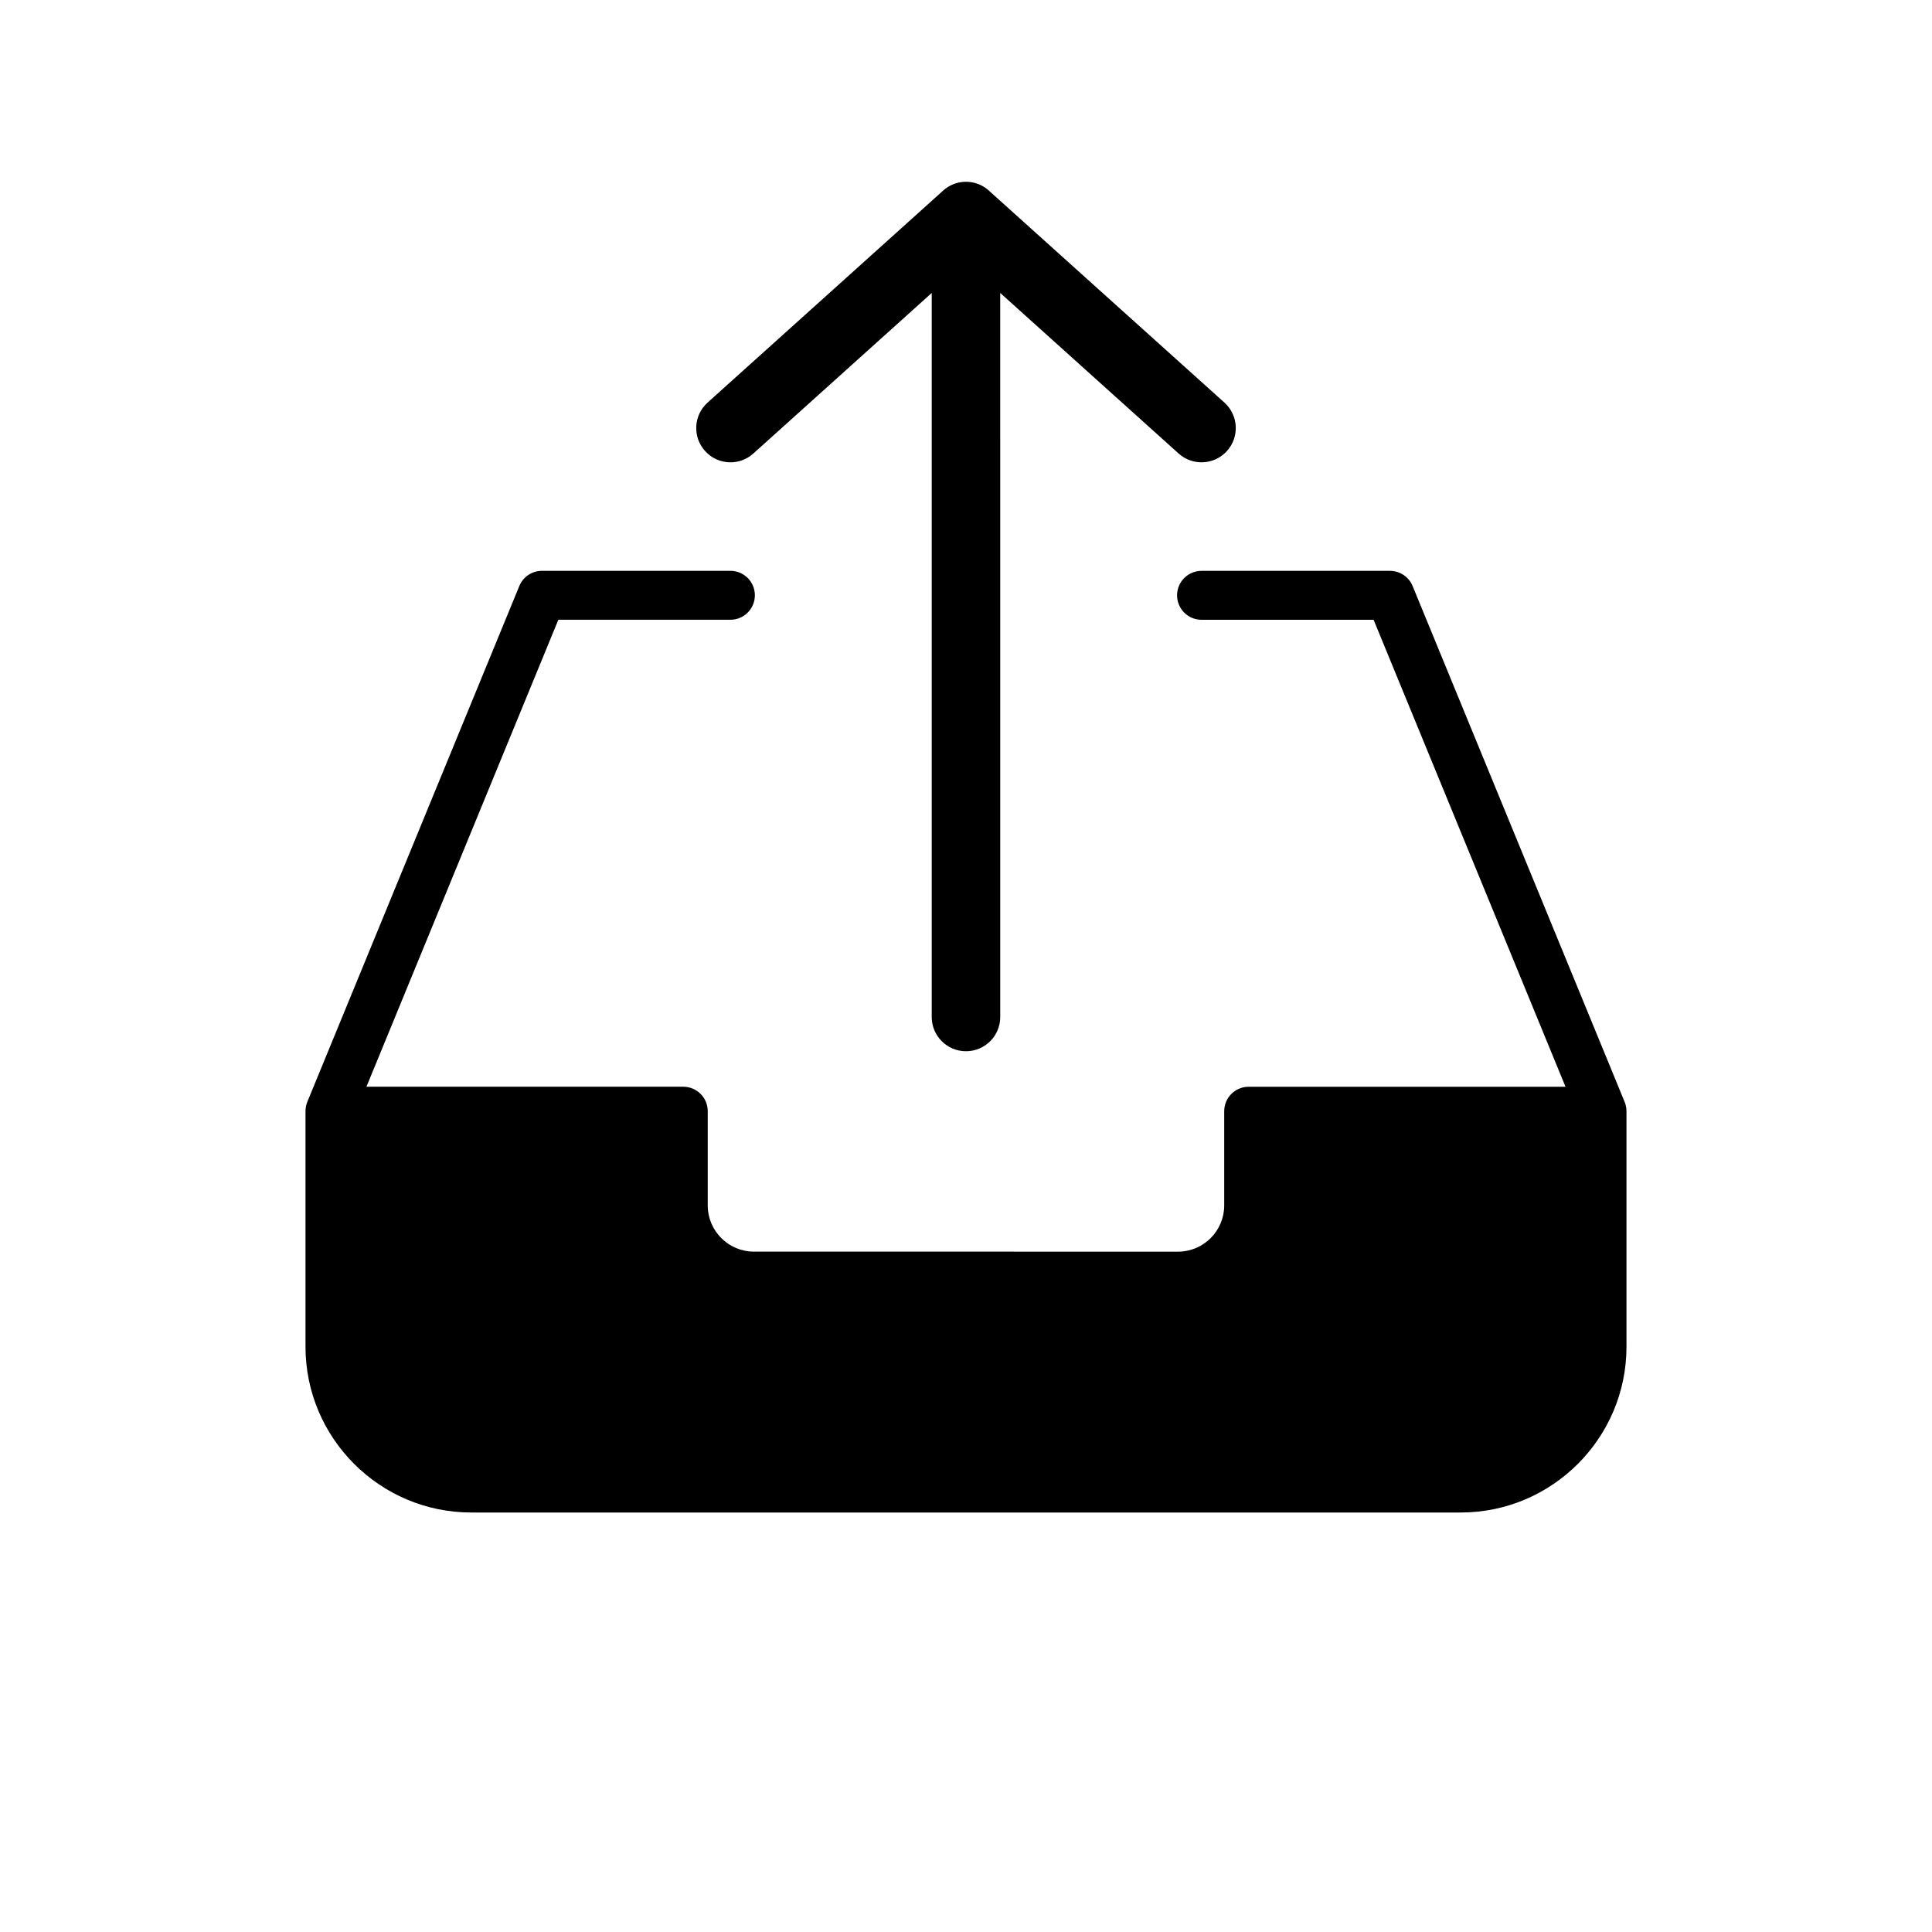
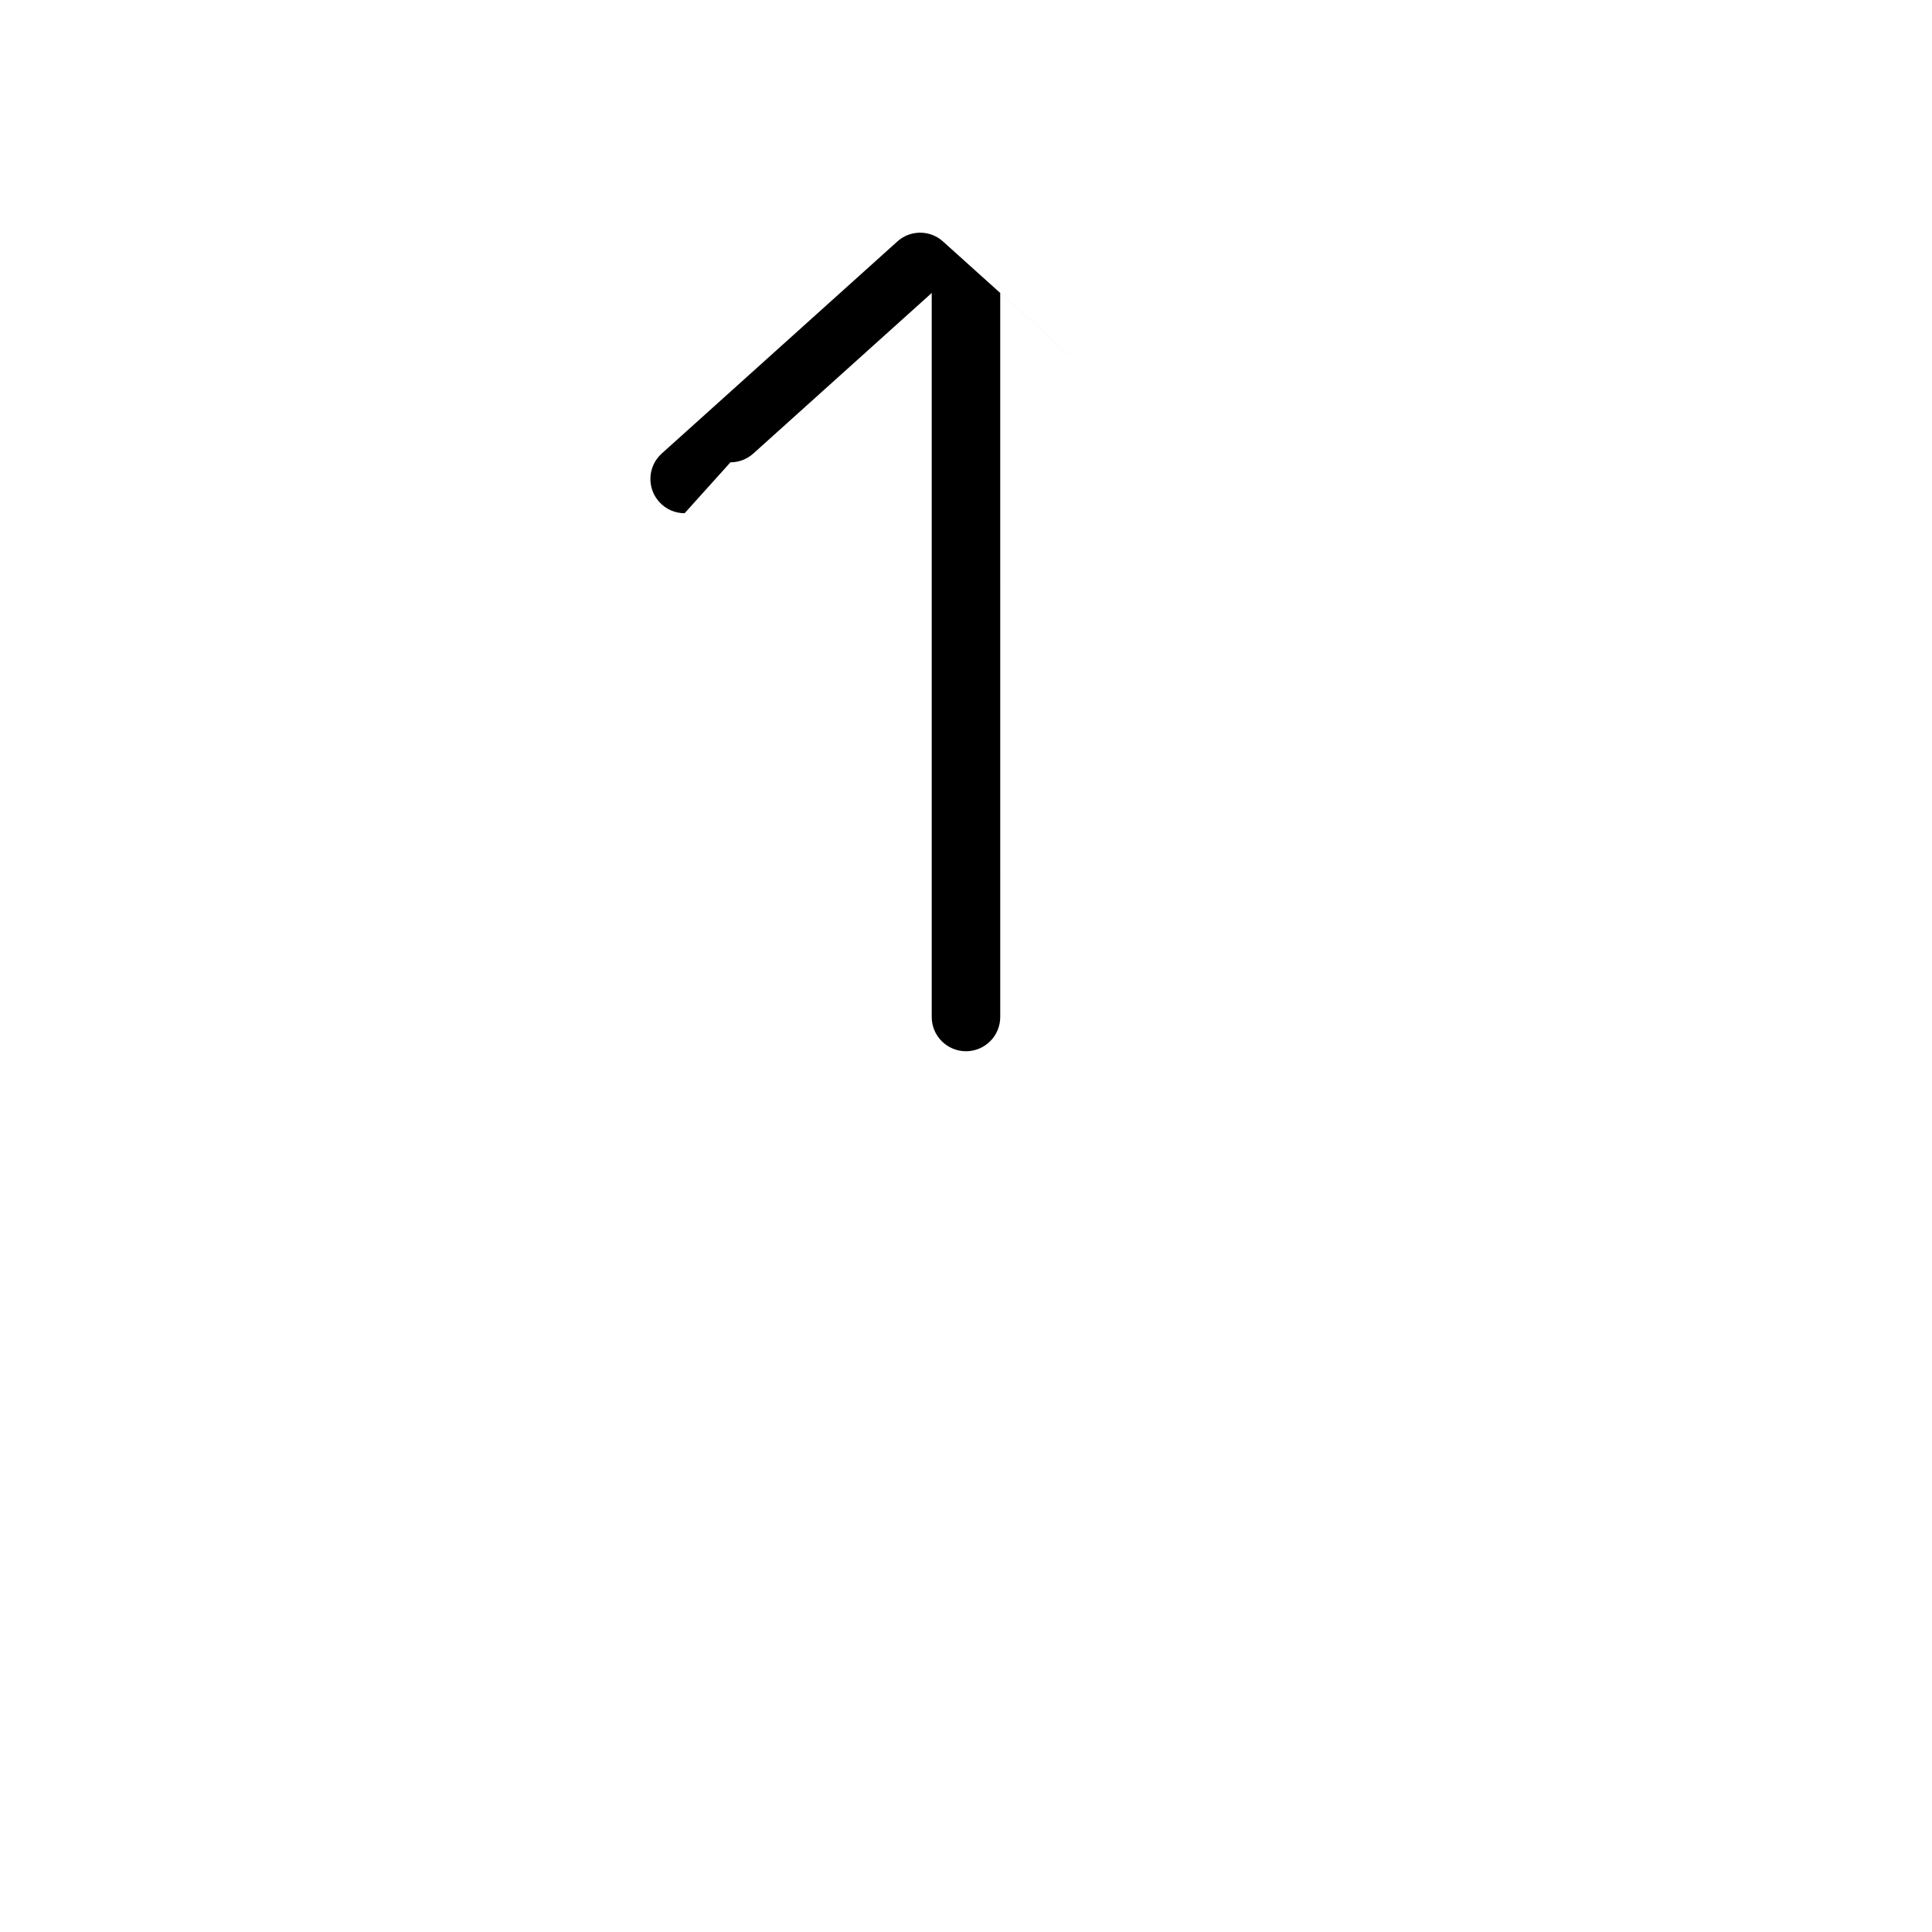
<svg xmlns="http://www.w3.org/2000/svg" fill="#000000" width="800px" height="800px" version="1.1" viewBox="144 144 512 512">
  <g>
-     <path d="m575 437.82c0-0.004 0-0.004-0.004-0.008 0-0.008 0-0.016-0.004-0.023-0.039-0.359-0.105-0.715-0.207-1.07-0.02-0.078-0.047-0.16-0.074-0.242-0.02-0.055-0.035-0.109-0.051-0.164v-0.004c-0.023-0.066-0.051-0.133-0.078-0.195-0.016-0.035-0.023-0.07-0.039-0.102l-56.184-136.71c-1-2.43-3.367-4.019-5.996-4.019h-49.941c-3.582 0-6.484 2.902-6.484 6.484s2.902 6.484 6.484 6.484h45.598l50.855 123.75h-83.965c-3.582 0-6.481 2.906-6.481 6.484v24.973c0 6.754-5.492 12.246-12.246 12.246l-112.38-0.008c-6.754 0-12.246-5.492-12.246-12.246v-24.973c0-3.578-2.898-6.484-6.481-6.484h-83.965l50.855-123.75h45.598c3.582 0 6.484-2.902 6.484-6.484 0-3.582-2.902-6.484-6.484-6.484h-49.941c-2.629 0-4.996 1.586-5.996 4.019l-56.184 136.71c-0.02 0.039-0.031 0.082-0.047 0.121-0.023 0.059-0.051 0.117-0.07 0.176v0.004c-0.02 0.059-0.039 0.113-0.055 0.172-0.023 0.07-0.047 0.145-0.066 0.215-0.102 0.363-0.172 0.73-0.211 1.094v0.02c-0.004 0-0.004 0.004-0.004 0.004-0.023 0.254-0.039 0.508-0.031 0.758v62.324c0 24.227 19.711 43.938 43.938 43.938h262.2c24.227 0 43.938-19.711 43.938-43.938v-62.324c-0.004-0.238-0.016-0.492-0.039-0.746z" />
-     <path d="m337.57 266.52c2.164 0 4.336-0.77 6.07-2.332l47.277-42.551v191.88c0 5.012 4.066 9.074 9.078 9.074s9.078-4.062 9.078-9.074l-0.004-191.88 47.277 42.551c3.727 3.352 9.465 3.051 12.82-0.676 3.352-3.727 3.051-9.465-0.676-12.816l-62.43-56.184c-0.051-0.043-0.098-0.086-0.152-0.129-0.051-0.047-0.109-0.094-0.164-0.141s-0.113-0.09-0.172-0.137c-0.055-0.043-0.109-0.086-0.168-0.133-0.062-0.047-0.125-0.09-0.188-0.133-0.055-0.039-0.109-0.078-0.164-0.117-0.066-0.047-0.137-0.09-0.207-0.133-0.051-0.035-0.105-0.07-0.156-0.102-0.031-0.016-0.059-0.031-0.086-0.051-0.18-0.105-0.359-0.203-0.543-0.297-0.039-0.02-0.074-0.039-0.109-0.059-0.094-0.043-0.184-0.086-0.277-0.125-0.039-0.016-0.07-0.031-0.109-0.051-0.094-0.039-0.188-0.078-0.281-0.113-0.035-0.016-0.07-0.031-0.109-0.043-0.094-0.035-0.191-0.066-0.285-0.098-0.039-0.016-0.078-0.027-0.113-0.039-0.094-0.031-0.191-0.059-0.281-0.086-0.043-0.012-0.082-0.023-0.121-0.035-0.094-0.023-0.188-0.047-0.281-0.07-0.047-0.012-0.094-0.02-0.137-0.031-0.09-0.02-0.18-0.039-0.27-0.055-0.051-0.012-0.105-0.02-0.152-0.027-0.086-0.016-0.172-0.027-0.258-0.039-0.062-0.008-0.121-0.016-0.184-0.023-0.078-0.008-0.156-0.02-0.234-0.027-0.078-0.008-0.156-0.012-0.234-0.02-0.066-0.004-0.129-0.012-0.195-0.012-0.133-0.008-0.262-0.008-0.391-0.008h-0.043-0.043c-0.129 0-0.258 0.004-0.391 0.008-0.066 0.004-0.129 0.008-0.195 0.012-0.078 0.004-0.152 0.012-0.234 0.02-0.078 0.008-0.156 0.016-0.234 0.027-0.062 0.008-0.121 0.016-0.184 0.023-0.086 0.012-0.172 0.023-0.258 0.039-0.051 0.008-0.102 0.02-0.152 0.027-0.094 0.016-0.18 0.035-0.27 0.055-0.047 0.012-0.094 0.02-0.137 0.031-0.094 0.023-0.188 0.047-0.281 0.07-0.039 0.012-0.078 0.023-0.121 0.035-0.094 0.027-0.188 0.055-0.281 0.086-0.039 0.012-0.078 0.023-0.113 0.039-0.094 0.031-0.191 0.066-0.285 0.098-0.039 0.016-0.07 0.027-0.109 0.043-0.094 0.035-0.191 0.074-0.281 0.113-0.039 0.016-0.074 0.031-0.109 0.051-0.09 0.039-0.18 0.082-0.273 0.125-0.039 0.02-0.074 0.039-0.109 0.059-0.184 0.094-0.367 0.191-0.543 0.297-0.027 0.016-0.055 0.031-0.086 0.051-0.051 0.031-0.105 0.066-0.156 0.102-0.066 0.043-0.137 0.086-0.207 0.133-0.055 0.039-0.109 0.078-0.164 0.117-0.062 0.043-0.125 0.086-0.188 0.133-0.059 0.043-0.113 0.086-0.168 0.133-0.059 0.047-0.117 0.09-0.172 0.137-0.055 0.047-0.109 0.094-0.164 0.141-0.051 0.043-0.102 0.086-0.152 0.129l-62.43 56.184c-3.727 3.352-4.027 9.094-0.672 12.816 1.781 1.992 4.254 3.008 6.738 3.008z" />
+     <path d="m337.57 266.52c2.164 0 4.336-0.77 6.07-2.332l47.277-42.551v191.88c0 5.012 4.066 9.074 9.078 9.074s9.078-4.062 9.078-9.074l-0.004-191.88 47.277 42.551l-62.43-56.184c-0.051-0.043-0.098-0.086-0.152-0.129-0.051-0.047-0.109-0.094-0.164-0.141s-0.113-0.09-0.172-0.137c-0.055-0.043-0.109-0.086-0.168-0.133-0.062-0.047-0.125-0.09-0.188-0.133-0.055-0.039-0.109-0.078-0.164-0.117-0.066-0.047-0.137-0.09-0.207-0.133-0.051-0.035-0.105-0.07-0.156-0.102-0.031-0.016-0.059-0.031-0.086-0.051-0.18-0.105-0.359-0.203-0.543-0.297-0.039-0.02-0.074-0.039-0.109-0.059-0.094-0.043-0.184-0.086-0.277-0.125-0.039-0.016-0.07-0.031-0.109-0.051-0.094-0.039-0.188-0.078-0.281-0.113-0.035-0.016-0.07-0.031-0.109-0.043-0.094-0.035-0.191-0.066-0.285-0.098-0.039-0.016-0.078-0.027-0.113-0.039-0.094-0.031-0.191-0.059-0.281-0.086-0.043-0.012-0.082-0.023-0.121-0.035-0.094-0.023-0.188-0.047-0.281-0.07-0.047-0.012-0.094-0.02-0.137-0.031-0.09-0.02-0.18-0.039-0.27-0.055-0.051-0.012-0.105-0.02-0.152-0.027-0.086-0.016-0.172-0.027-0.258-0.039-0.062-0.008-0.121-0.016-0.184-0.023-0.078-0.008-0.156-0.02-0.234-0.027-0.078-0.008-0.156-0.012-0.234-0.02-0.066-0.004-0.129-0.012-0.195-0.012-0.133-0.008-0.262-0.008-0.391-0.008h-0.043-0.043c-0.129 0-0.258 0.004-0.391 0.008-0.066 0.004-0.129 0.008-0.195 0.012-0.078 0.004-0.152 0.012-0.234 0.02-0.078 0.008-0.156 0.016-0.234 0.027-0.062 0.008-0.121 0.016-0.184 0.023-0.086 0.012-0.172 0.023-0.258 0.039-0.051 0.008-0.102 0.02-0.152 0.027-0.094 0.016-0.18 0.035-0.27 0.055-0.047 0.012-0.094 0.02-0.137 0.031-0.094 0.023-0.188 0.047-0.281 0.07-0.039 0.012-0.078 0.023-0.121 0.035-0.094 0.027-0.188 0.055-0.281 0.086-0.039 0.012-0.078 0.023-0.113 0.039-0.094 0.031-0.191 0.066-0.285 0.098-0.039 0.016-0.07 0.027-0.109 0.043-0.094 0.035-0.191 0.074-0.281 0.113-0.039 0.016-0.074 0.031-0.109 0.051-0.09 0.039-0.18 0.082-0.273 0.125-0.039 0.02-0.074 0.039-0.109 0.059-0.184 0.094-0.367 0.191-0.543 0.297-0.027 0.016-0.055 0.031-0.086 0.051-0.051 0.031-0.105 0.066-0.156 0.102-0.066 0.043-0.137 0.086-0.207 0.133-0.055 0.039-0.109 0.078-0.164 0.117-0.062 0.043-0.125 0.086-0.188 0.133-0.059 0.043-0.113 0.086-0.168 0.133-0.059 0.047-0.117 0.09-0.172 0.137-0.055 0.047-0.109 0.094-0.164 0.141-0.051 0.043-0.102 0.086-0.152 0.129l-62.43 56.184c-3.727 3.352-4.027 9.094-0.672 12.816 1.781 1.992 4.254 3.008 6.738 3.008z" />
  </g>
</svg>